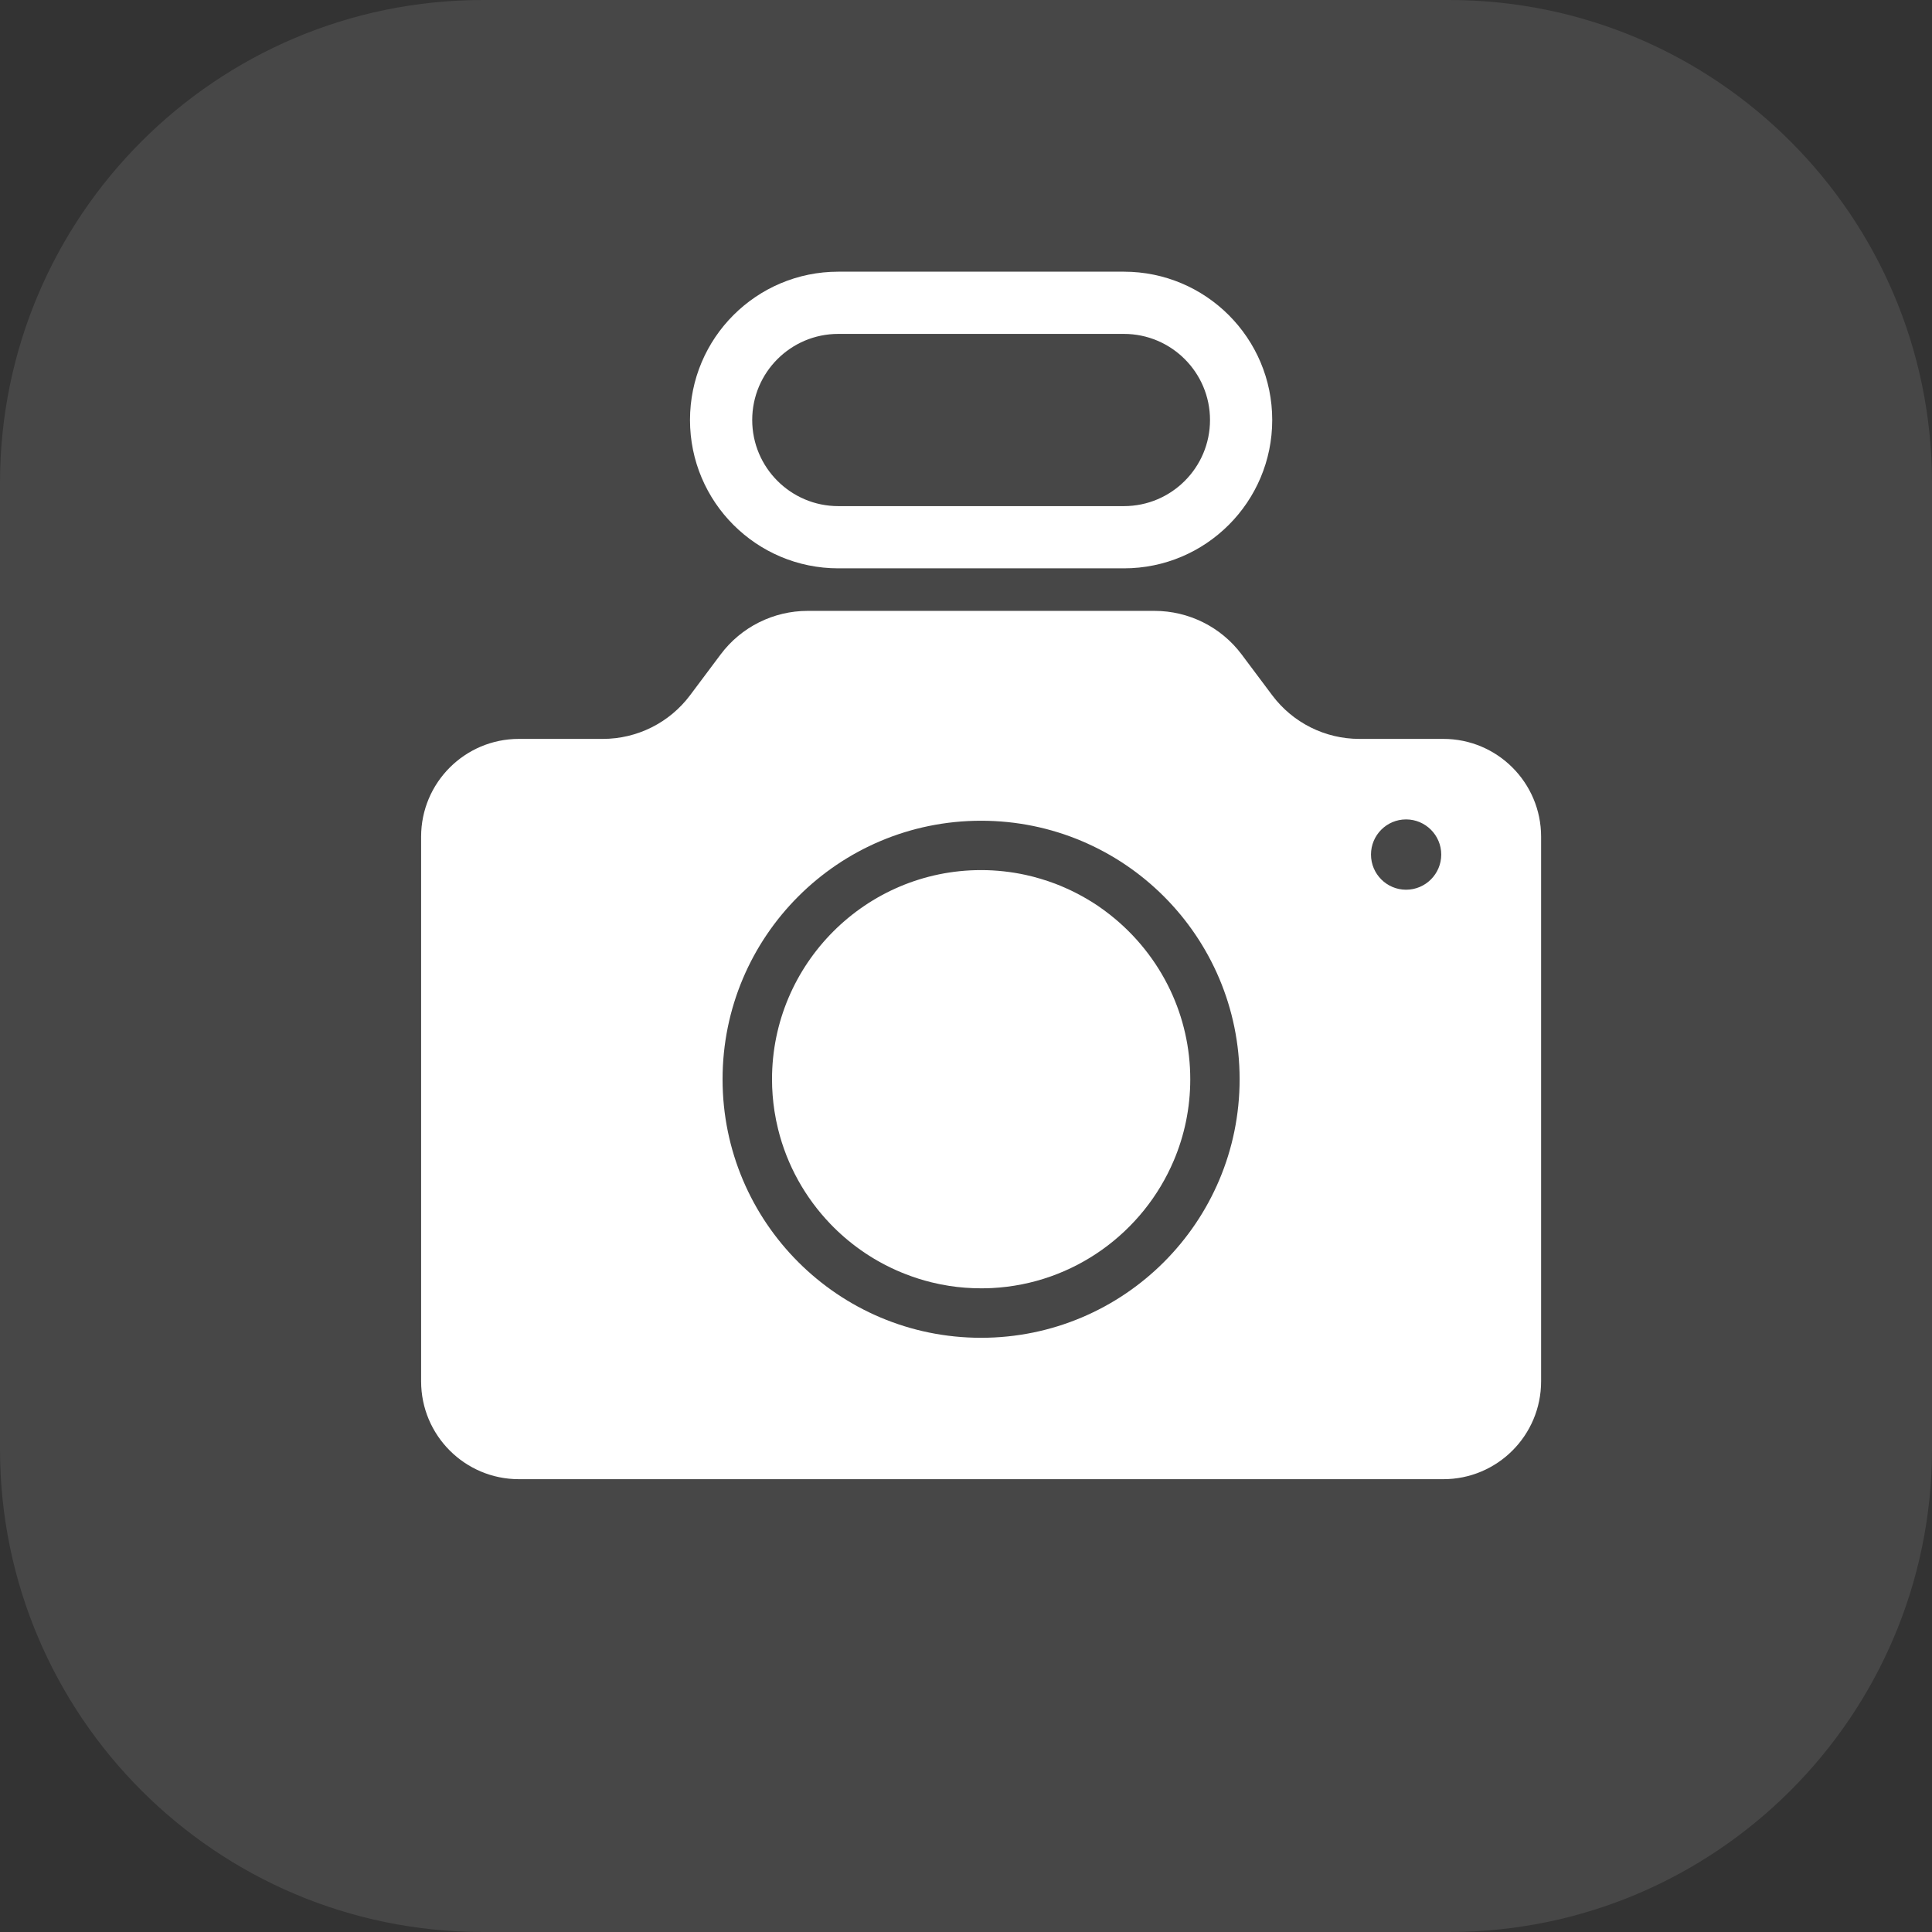
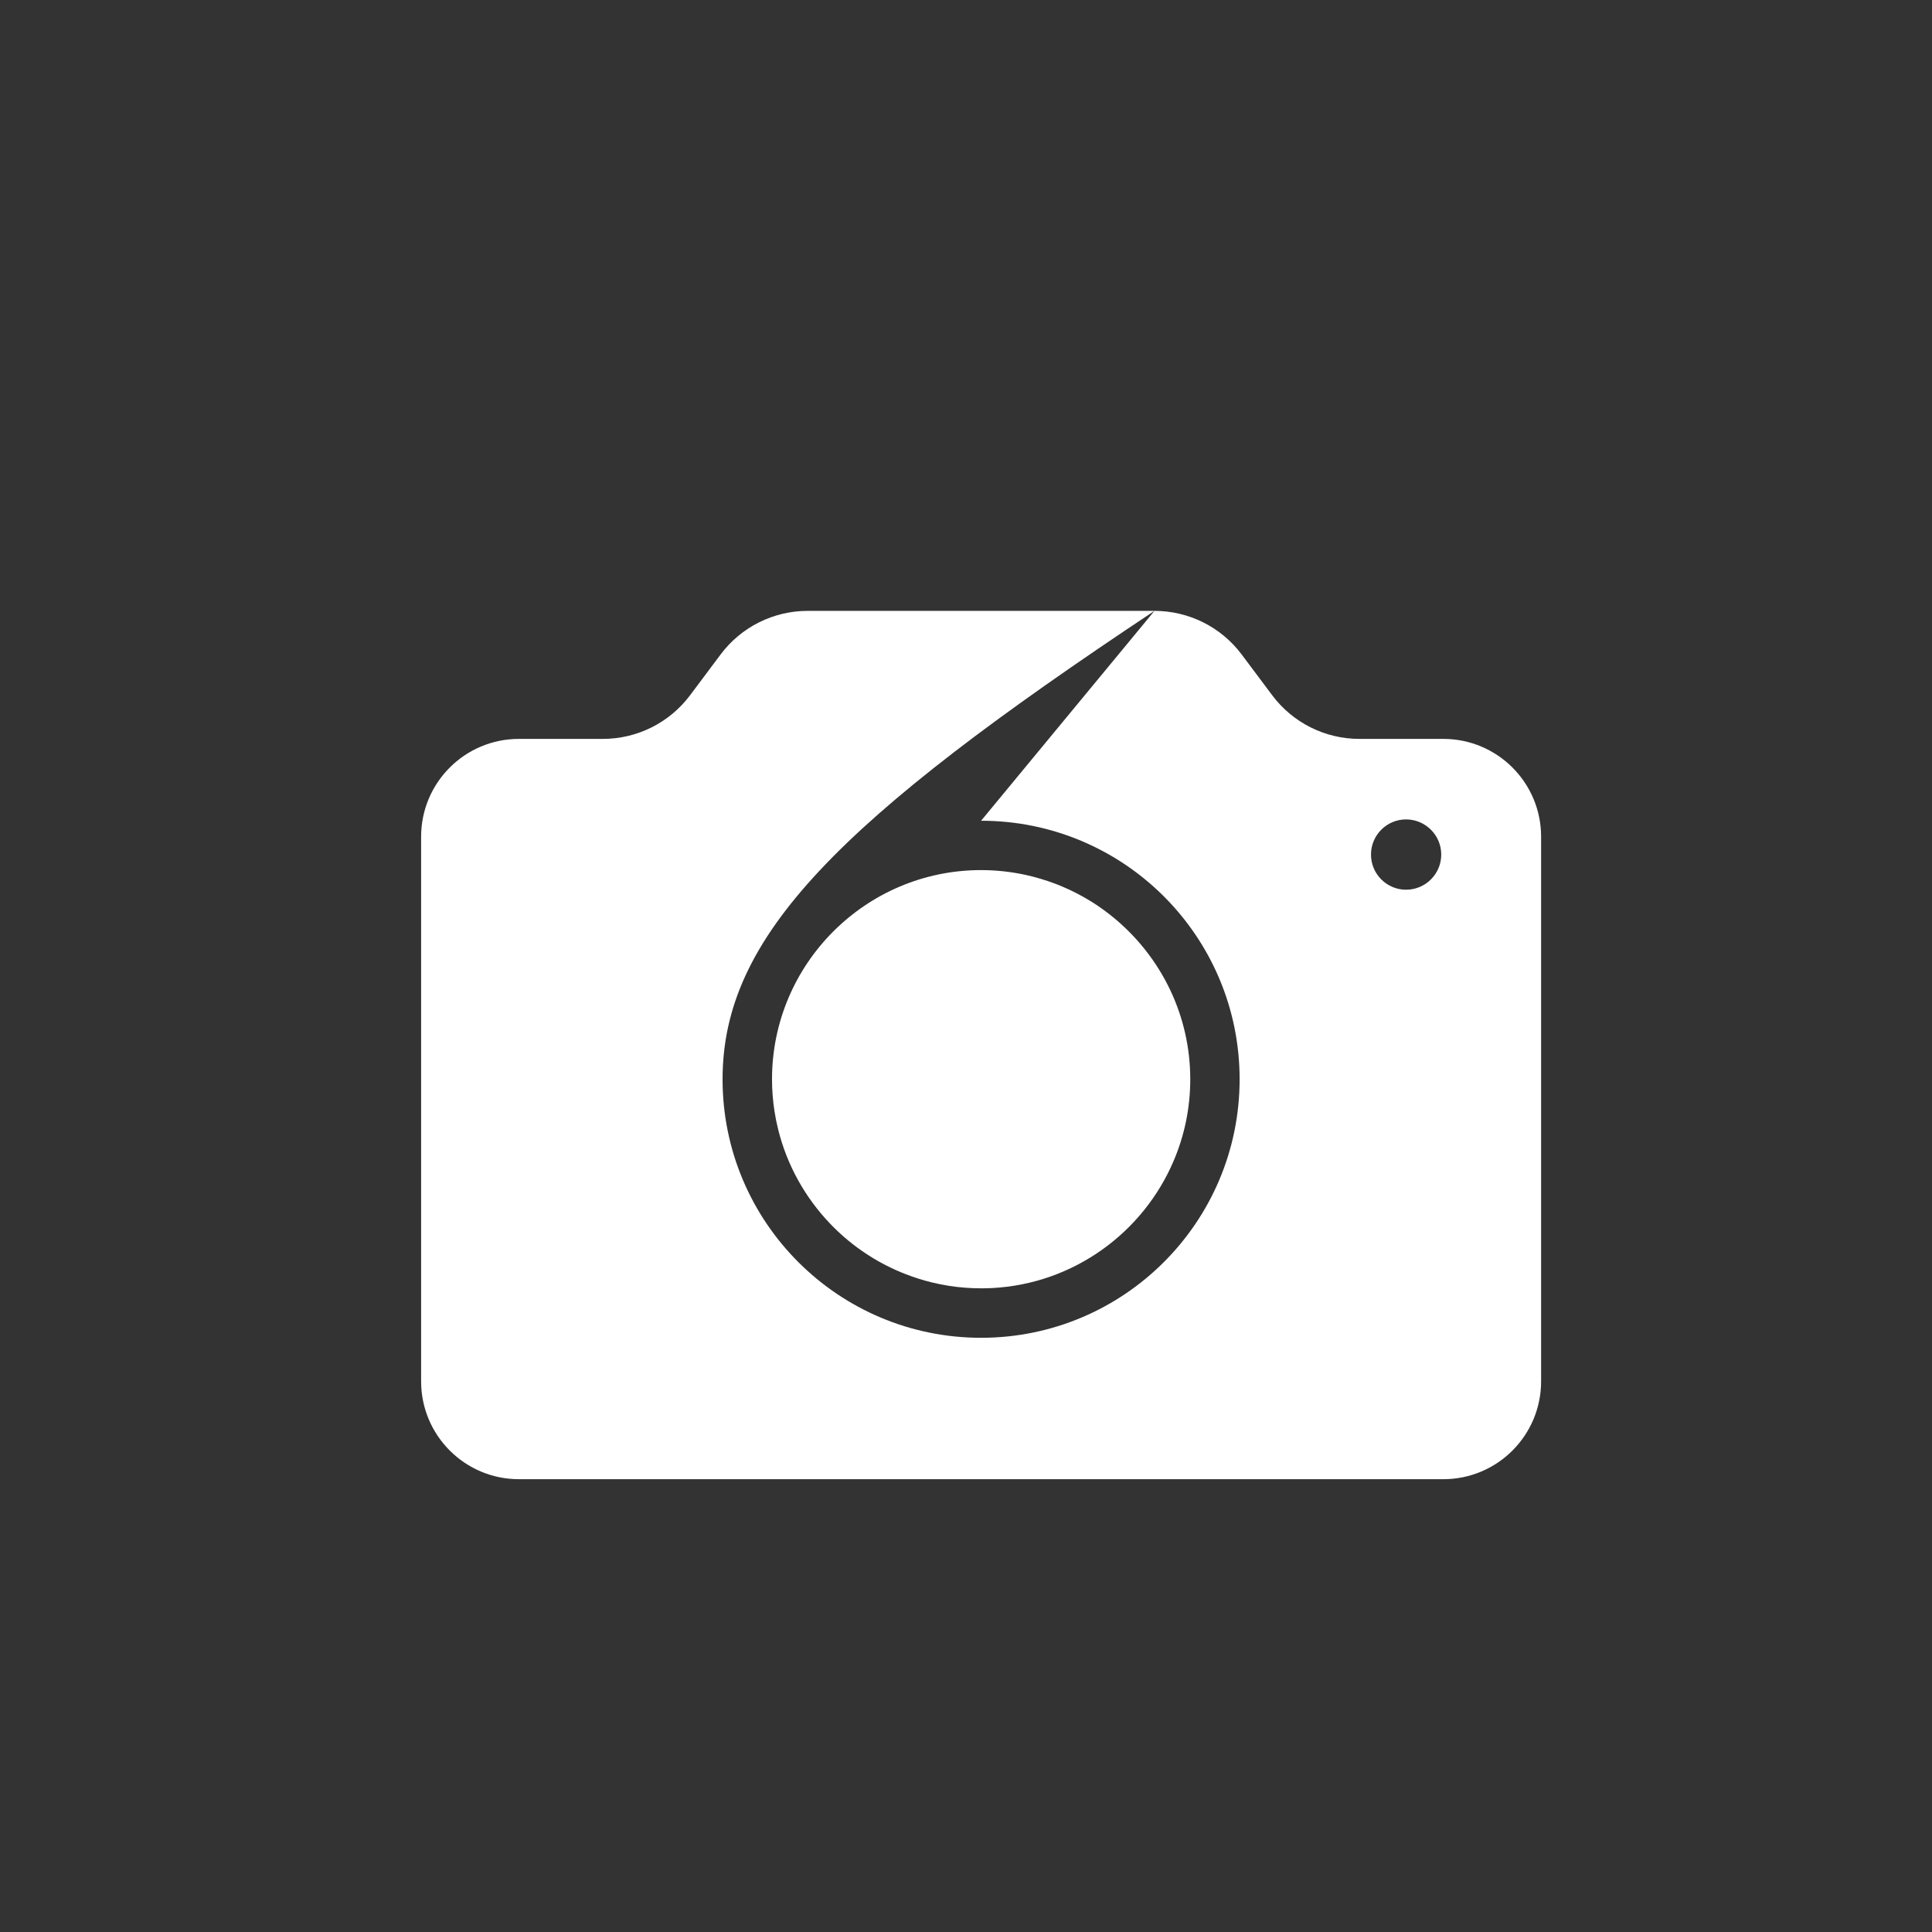
<svg xmlns="http://www.w3.org/2000/svg" width="64" height="64" viewBox="0 0 64 64" fill="none">
  <rect x="0" y="0" width="64" height="64" fill="#333333" stroke="none" />
-   <path d="M0 16C0 7.163 7.163 0 16 0H48C56.837 0 64 7.163 64 16V48C64 56.837 56.837 64 48 64H16C7.163 64 0 56.837 0 48V16Z" fill="white" fill-opacity="0.1" />
  <path d="M32.5 28.823C33.005 28.823 33.498 28.879 33.973 28.982C34.139 29.018 34.303 29.061 34.464 29.109C34.631 29.158 34.794 29.213 34.955 29.274C35.068 29.317 35.179 29.363 35.289 29.412C35.413 29.466 35.534 29.524 35.654 29.586C35.902 29.713 36.142 29.854 36.372 30.009C36.509 30.102 36.641 30.201 36.772 30.303C37.617 30.968 38.306 31.824 38.77 32.807C39.192 33.701 39.429 34.7 39.429 35.752C39.429 36.706 39.235 37.617 38.883 38.445C37.874 40.826 35.569 42.531 32.856 42.669C32.738 42.675 32.619 42.677 32.5 42.677C32.142 42.677 31.79 42.65 31.446 42.597C31.244 42.566 31.045 42.525 30.849 42.477C30.557 42.405 30.273 42.314 29.997 42.206C29.894 42.166 29.792 42.124 29.691 42.079C28.864 41.711 28.122 41.186 27.503 40.54C26.676 39.677 26.069 38.601 25.775 37.403C25.726 37.206 25.686 37.007 25.655 36.805C25.602 36.461 25.574 36.11 25.574 35.752C25.574 31.931 28.682 28.823 32.5 28.823Z" fill="white" />
-   <path fill-rule="evenodd" clip-rule="evenodd" d="M38.243 20.236C39.379 20.236 40.449 20.77 41.131 21.679L42.144 23.032C42.825 23.941 43.894 24.477 45.03 24.477H47.813C49.601 24.477 51.051 25.928 51.051 27.716V45.759C51.051 47.549 49.601 49 47.813 49H17.189C15.4 49 13.95 47.549 13.95 45.759V27.716C13.95 25.928 15.4 24.477 17.189 24.477H19.97C21.107 24.477 22.177 23.941 22.859 23.032L23.872 21.679C24.552 20.77 25.621 20.236 26.757 20.236H38.243ZM32.5 27.188C27.77 27.188 23.936 31.021 23.936 35.752C23.936 40.482 27.77 44.316 32.5 44.316C37.23 44.316 41.064 40.482 41.064 35.752C41.064 31.021 37.231 27.188 32.5 27.188ZM46.578 27.144C45.937 27.144 45.416 27.664 45.416 28.308C45.416 28.952 45.937 29.473 46.578 29.473C47.222 29.473 47.743 28.95 47.743 28.308C47.743 27.666 47.219 27.144 46.578 27.144Z" fill="white" />
-   <path fill-rule="evenodd" clip-rule="evenodd" d="M37.231 9C39.944 9 42.144 11.2 42.144 13.913C42.144 16.626 39.944 18.827 37.231 18.827H27.769C25.056 18.826 22.857 16.626 22.857 13.913C22.857 11.2 25.056 9 27.769 9H37.231ZM27.769 11.061C26.195 11.061 24.918 12.339 24.918 13.913C24.918 15.488 26.198 16.766 27.769 16.766H37.231C38.805 16.766 40.083 15.488 40.083 13.913C40.083 12.339 38.803 11.061 37.231 11.061H27.769Z" fill="white" />
+   <path fill-rule="evenodd" clip-rule="evenodd" d="M38.243 20.236C39.379 20.236 40.449 20.77 41.131 21.679L42.144 23.032C42.825 23.941 43.894 24.477 45.03 24.477H47.813C49.601 24.477 51.051 25.928 51.051 27.716V45.759C51.051 47.549 49.601 49 47.813 49H17.189C15.4 49 13.95 47.549 13.95 45.759V27.716C13.95 25.928 15.4 24.477 17.189 24.477H19.97C21.107 24.477 22.177 23.941 22.859 23.032L23.872 21.679C24.552 20.77 25.621 20.236 26.757 20.236H38.243ZC27.77 27.188 23.936 31.021 23.936 35.752C23.936 40.482 27.77 44.316 32.5 44.316C37.23 44.316 41.064 40.482 41.064 35.752C41.064 31.021 37.231 27.188 32.5 27.188ZM46.578 27.144C45.937 27.144 45.416 27.664 45.416 28.308C45.416 28.952 45.937 29.473 46.578 29.473C47.222 29.473 47.743 28.95 47.743 28.308C47.743 27.666 47.219 27.144 46.578 27.144Z" fill="white" />
</svg>